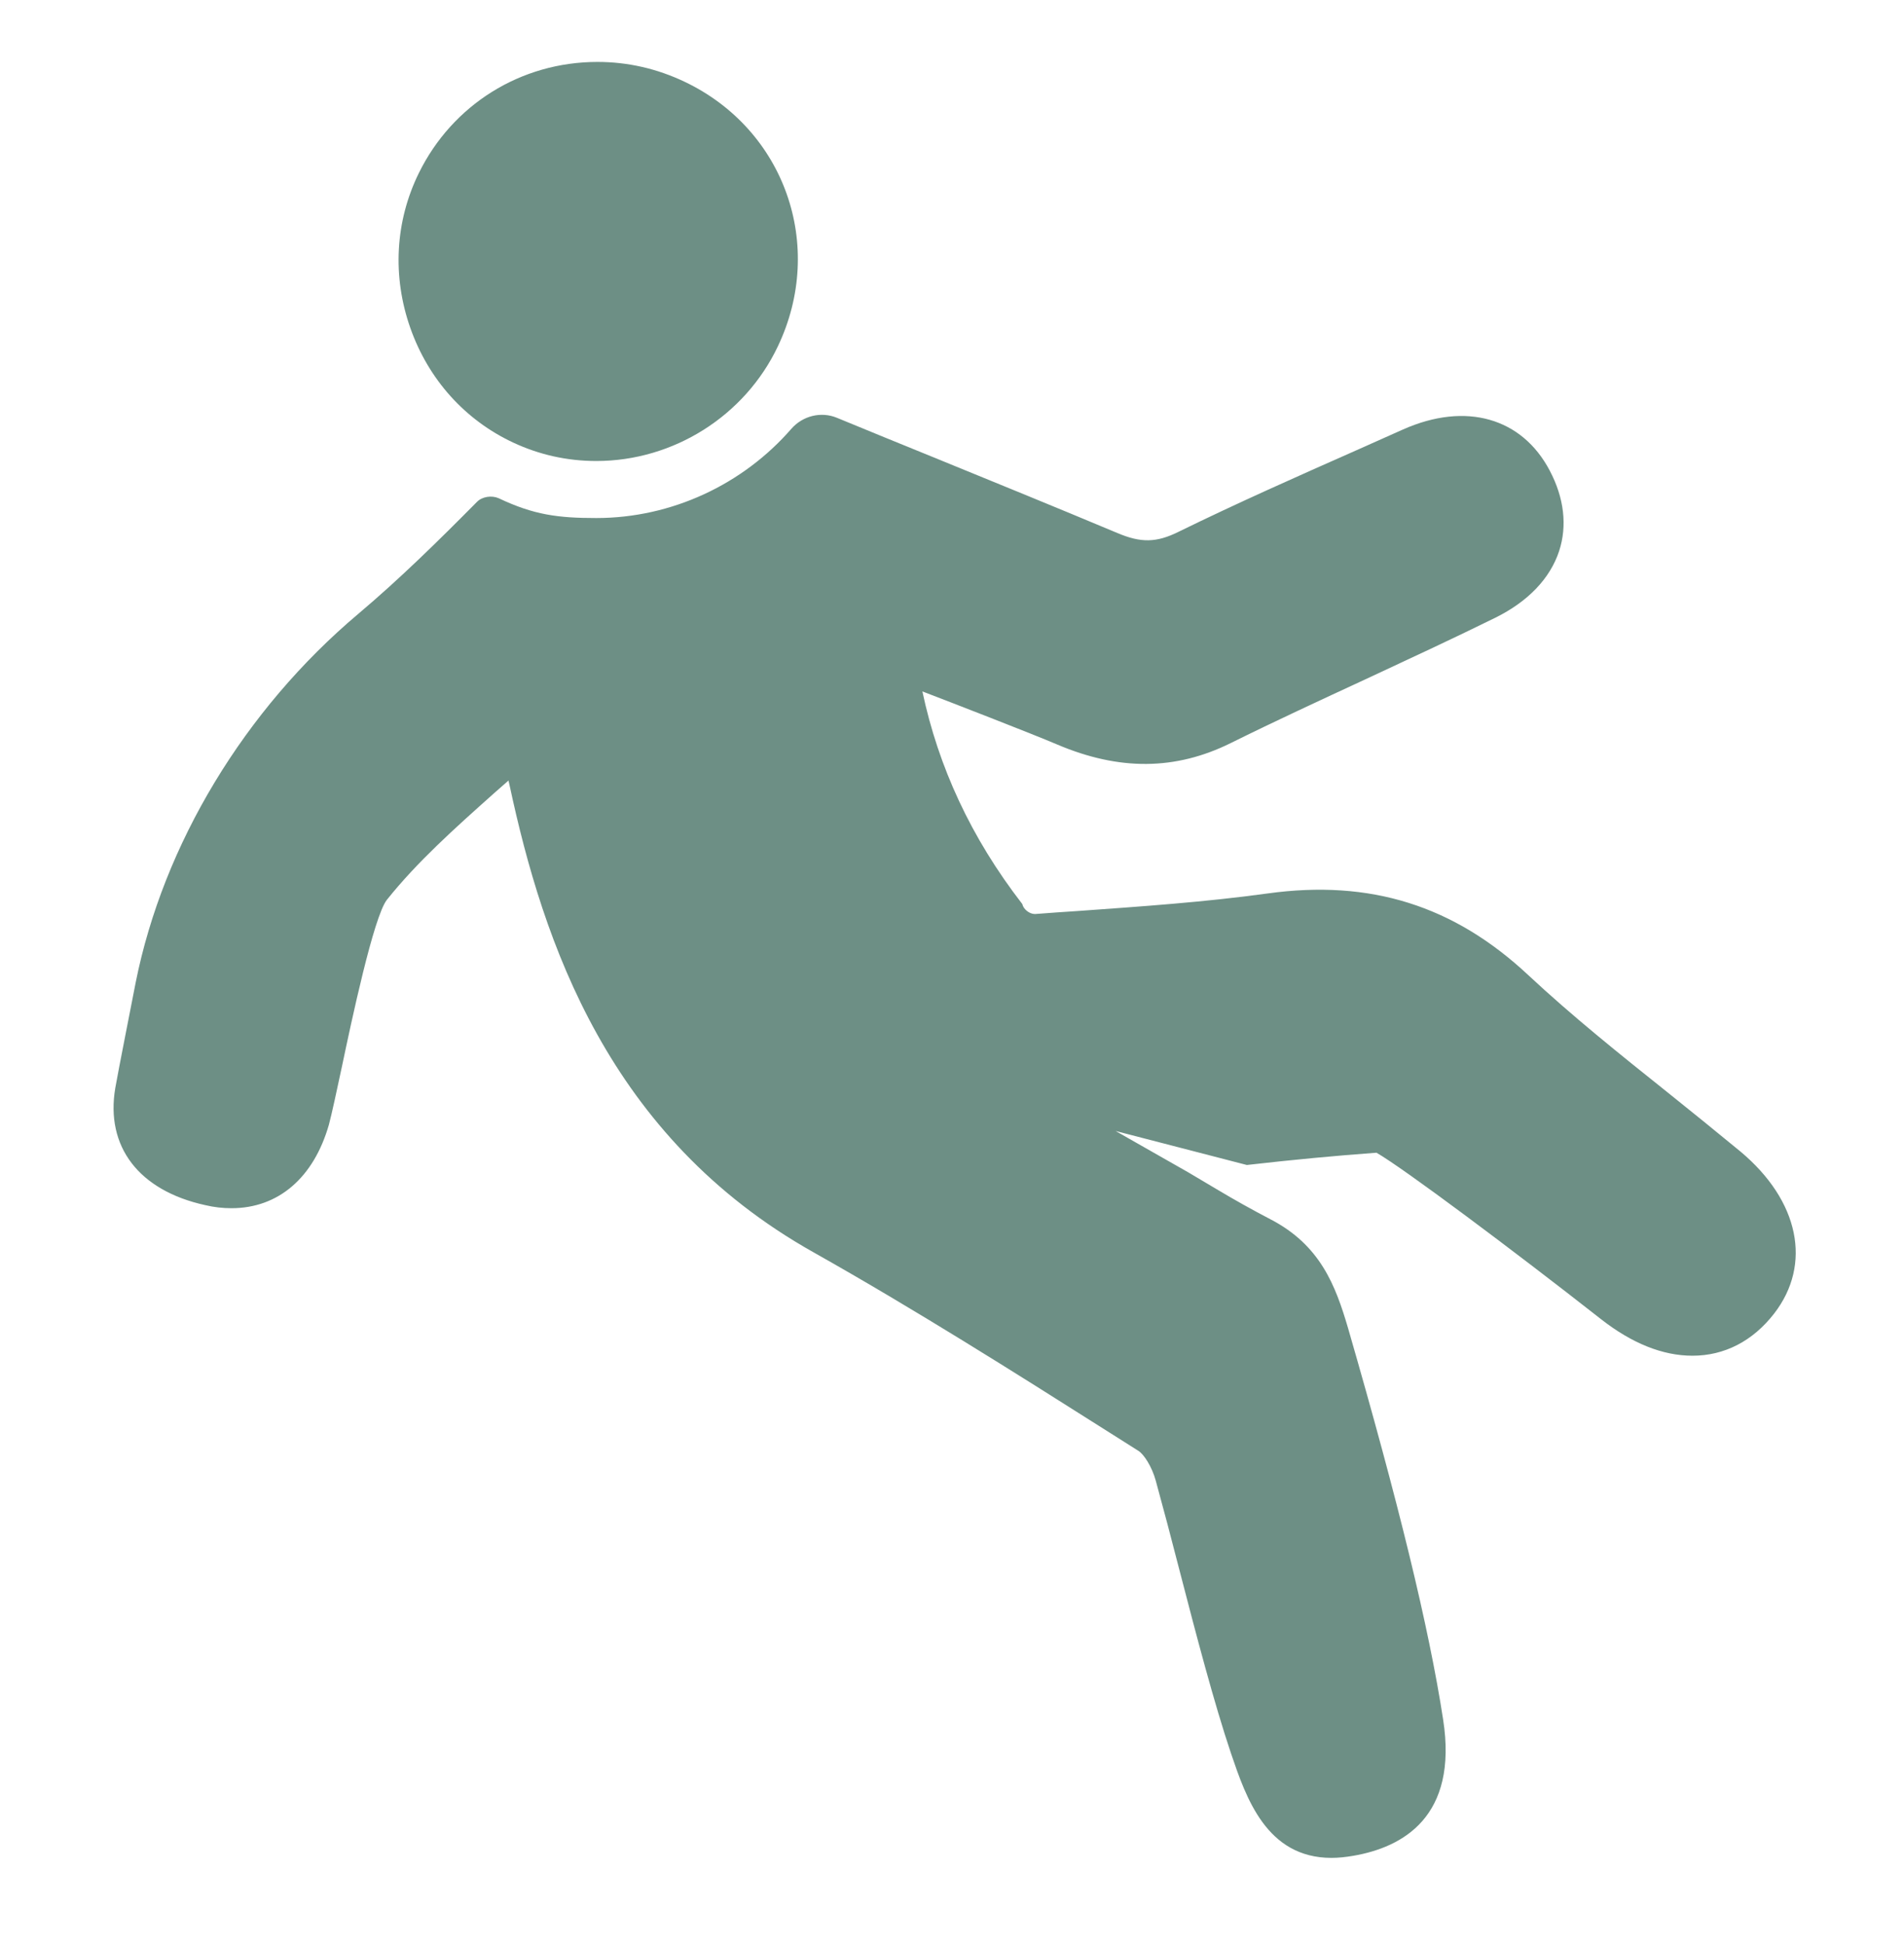
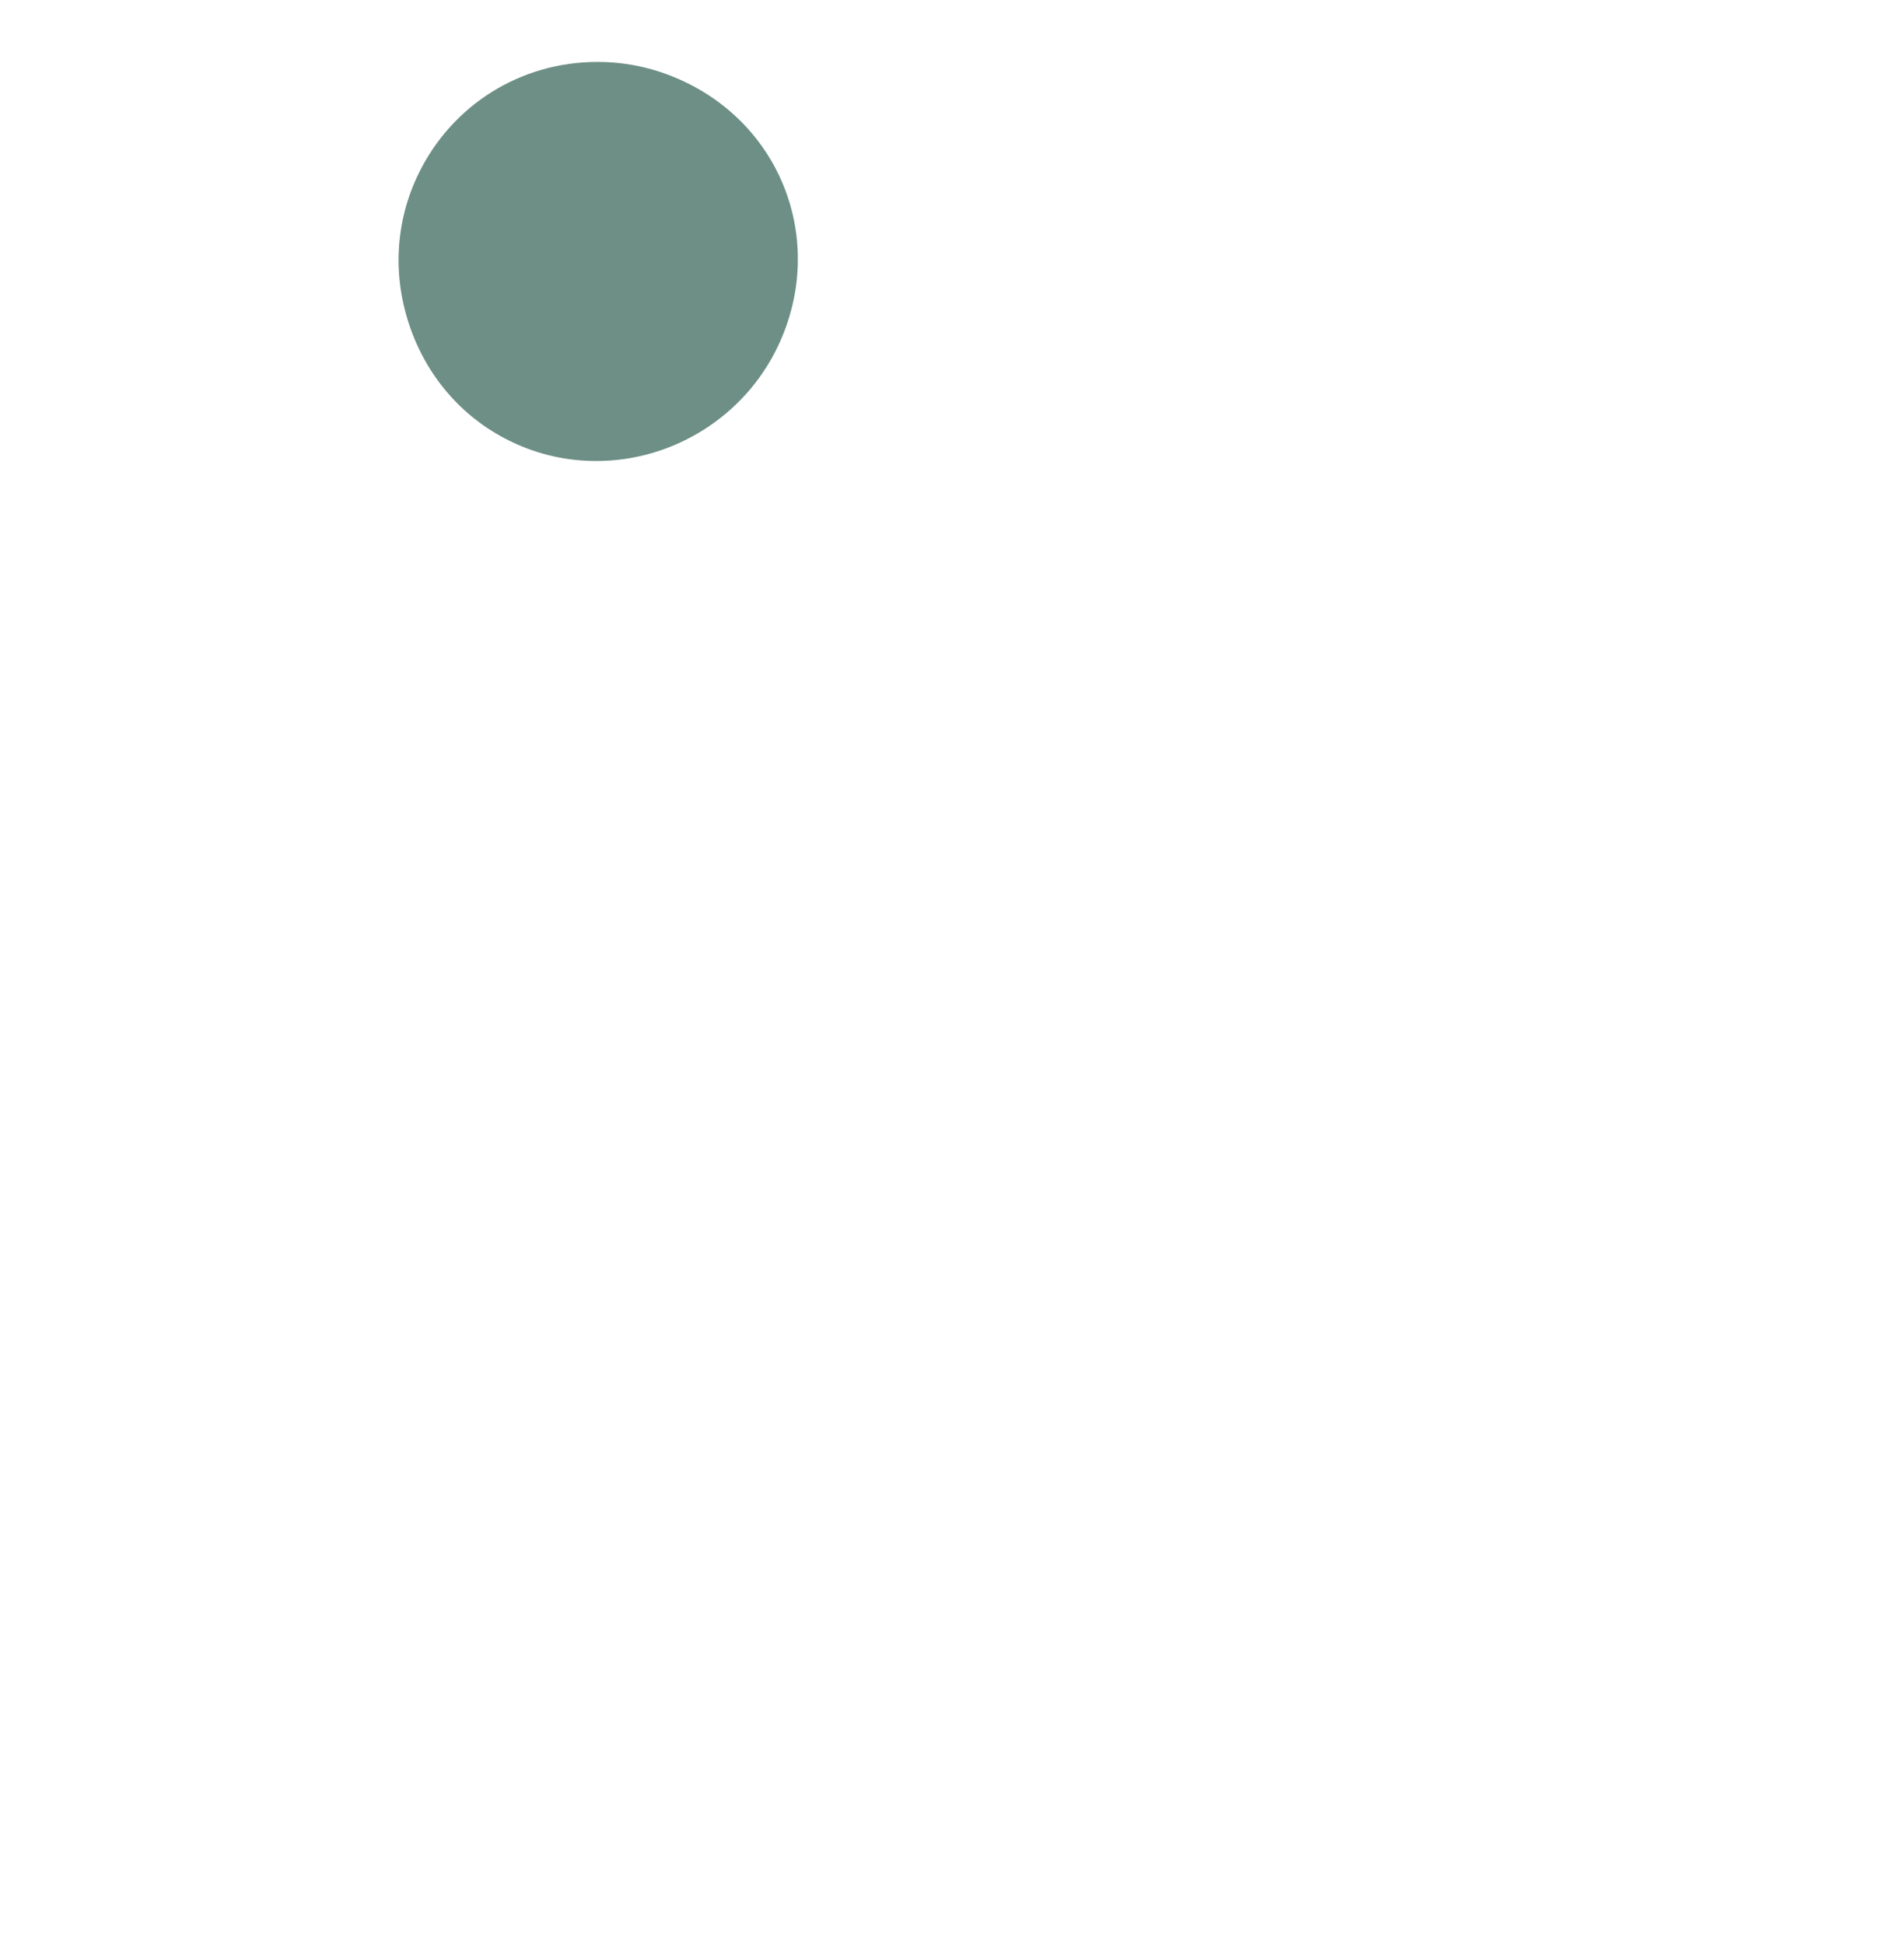
<svg xmlns="http://www.w3.org/2000/svg" width="47" height="48" viewBox="0 0 47 48" fill="none">
-   <path d="M12.666 10.926C13.313 11.229 14.004 11.382 14.719 11.382C16.626 11.382 18.386 10.27 19.202 8.55C20.384 6.066 19.373 3.198 16.902 2.02C16.219 1.694 15.494 1.529 14.747 1.529C12.858 1.529 11.168 2.582 10.337 4.277C9.754 5.467 9.68 6.823 10.129 8.098C10.575 9.365 11.476 10.369 12.666 10.926Z" fill="#6D8F85" />
-   <path d="M43.793 32.433C43.266 33.111 42.569 33.472 41.778 33.472C41.043 33.472 40.284 33.168 39.516 32.566C37.335 30.854 34.632 28.834 33.978 28.46C32.949 28.536 31.934 28.631 30.778 28.763L27.539 27.924L29.331 28.944L30.033 29.361C30.469 29.622 30.91 29.868 31.356 30.101C32.594 30.741 32.968 31.741 33.276 32.789C34.523 37.103 35.272 40.171 35.623 42.452C35.998 44.856 34.623 45.609 33.409 45.818C33.219 45.851 33.035 45.87 32.868 45.87C31.261 45.87 30.759 44.382 30.389 43.296C29.972 42.058 29.531 40.375 29.109 38.744C28.91 37.967 28.71 37.213 28.53 36.558C28.435 36.208 28.232 35.899 28.099 35.819L27.378 35.363C25.007 33.86 22.551 32.31 20.076 30.916C15.017 28.071 13.41 23.263 12.58 19.394C12.571 19.352 12.561 19.309 12.552 19.271C12.433 19.375 12.315 19.48 12.196 19.584C11.219 20.456 10.295 21.282 9.55 22.216C9.223 22.633 8.673 25.226 8.441 26.331C8.303 26.976 8.194 27.483 8.119 27.768C7.744 29.076 6.872 29.83 5.715 29.83C5.501 29.83 5.288 29.807 5.065 29.754C3.425 29.394 2.6 28.308 2.846 26.862C2.913 26.469 3.282 24.61 3.349 24.259C4.032 20.841 6.037 17.522 8.844 15.156C9.863 14.297 10.831 13.344 11.774 12.391C11.902 12.259 12.139 12.226 12.31 12.301C13.178 12.714 13.78 12.79 14.719 12.79C16.582 12.79 18.341 11.96 19.536 10.585C19.816 10.267 20.266 10.153 20.659 10.315C21.437 10.637 22.219 10.955 22.988 11.268C24.495 11.884 26.055 12.519 27.582 13.16C28.165 13.406 28.544 13.401 29.09 13.131C30.541 12.42 32.039 11.756 33.485 11.116L34.632 10.604C36.188 9.912 37.572 10.319 38.255 11.619C38.61 12.292 38.691 12.979 38.487 13.605C38.264 14.283 37.719 14.852 36.913 15.251C35.846 15.777 34.751 16.284 33.694 16.777C32.598 17.285 31.47 17.806 30.379 18.347C29.019 19.02 27.629 19.034 26.093 18.38C25.496 18.124 23.39 17.308 22.769 17.071C23.163 18.93 23.969 20.684 25.235 22.32C25.263 22.448 25.41 22.567 25.548 22.567C25.918 22.538 26.268 22.514 26.624 22.491C28.156 22.381 29.739 22.273 31.29 22.059C33.826 21.708 35.889 22.358 37.724 24.074C38.805 25.084 39.995 26.037 41.147 26.957C41.744 27.436 42.361 27.934 42.963 28.431C44.414 29.645 44.736 31.215 43.793 32.433Z" fill="#6D8F85" />
+   <path d="M12.666 10.926C13.313 11.229 14.004 11.382 14.719 11.382C16.626 11.382 18.386 10.27 19.202 8.55C20.384 6.066 19.373 3.198 16.902 2.02C16.219 1.694 15.494 1.529 14.747 1.529C12.858 1.529 11.168 2.582 10.337 4.277C9.754 5.467 9.68 6.823 10.129 8.098C10.575 9.365 11.476 10.369 12.666 10.926" fill="#6D8F85" />
</svg>